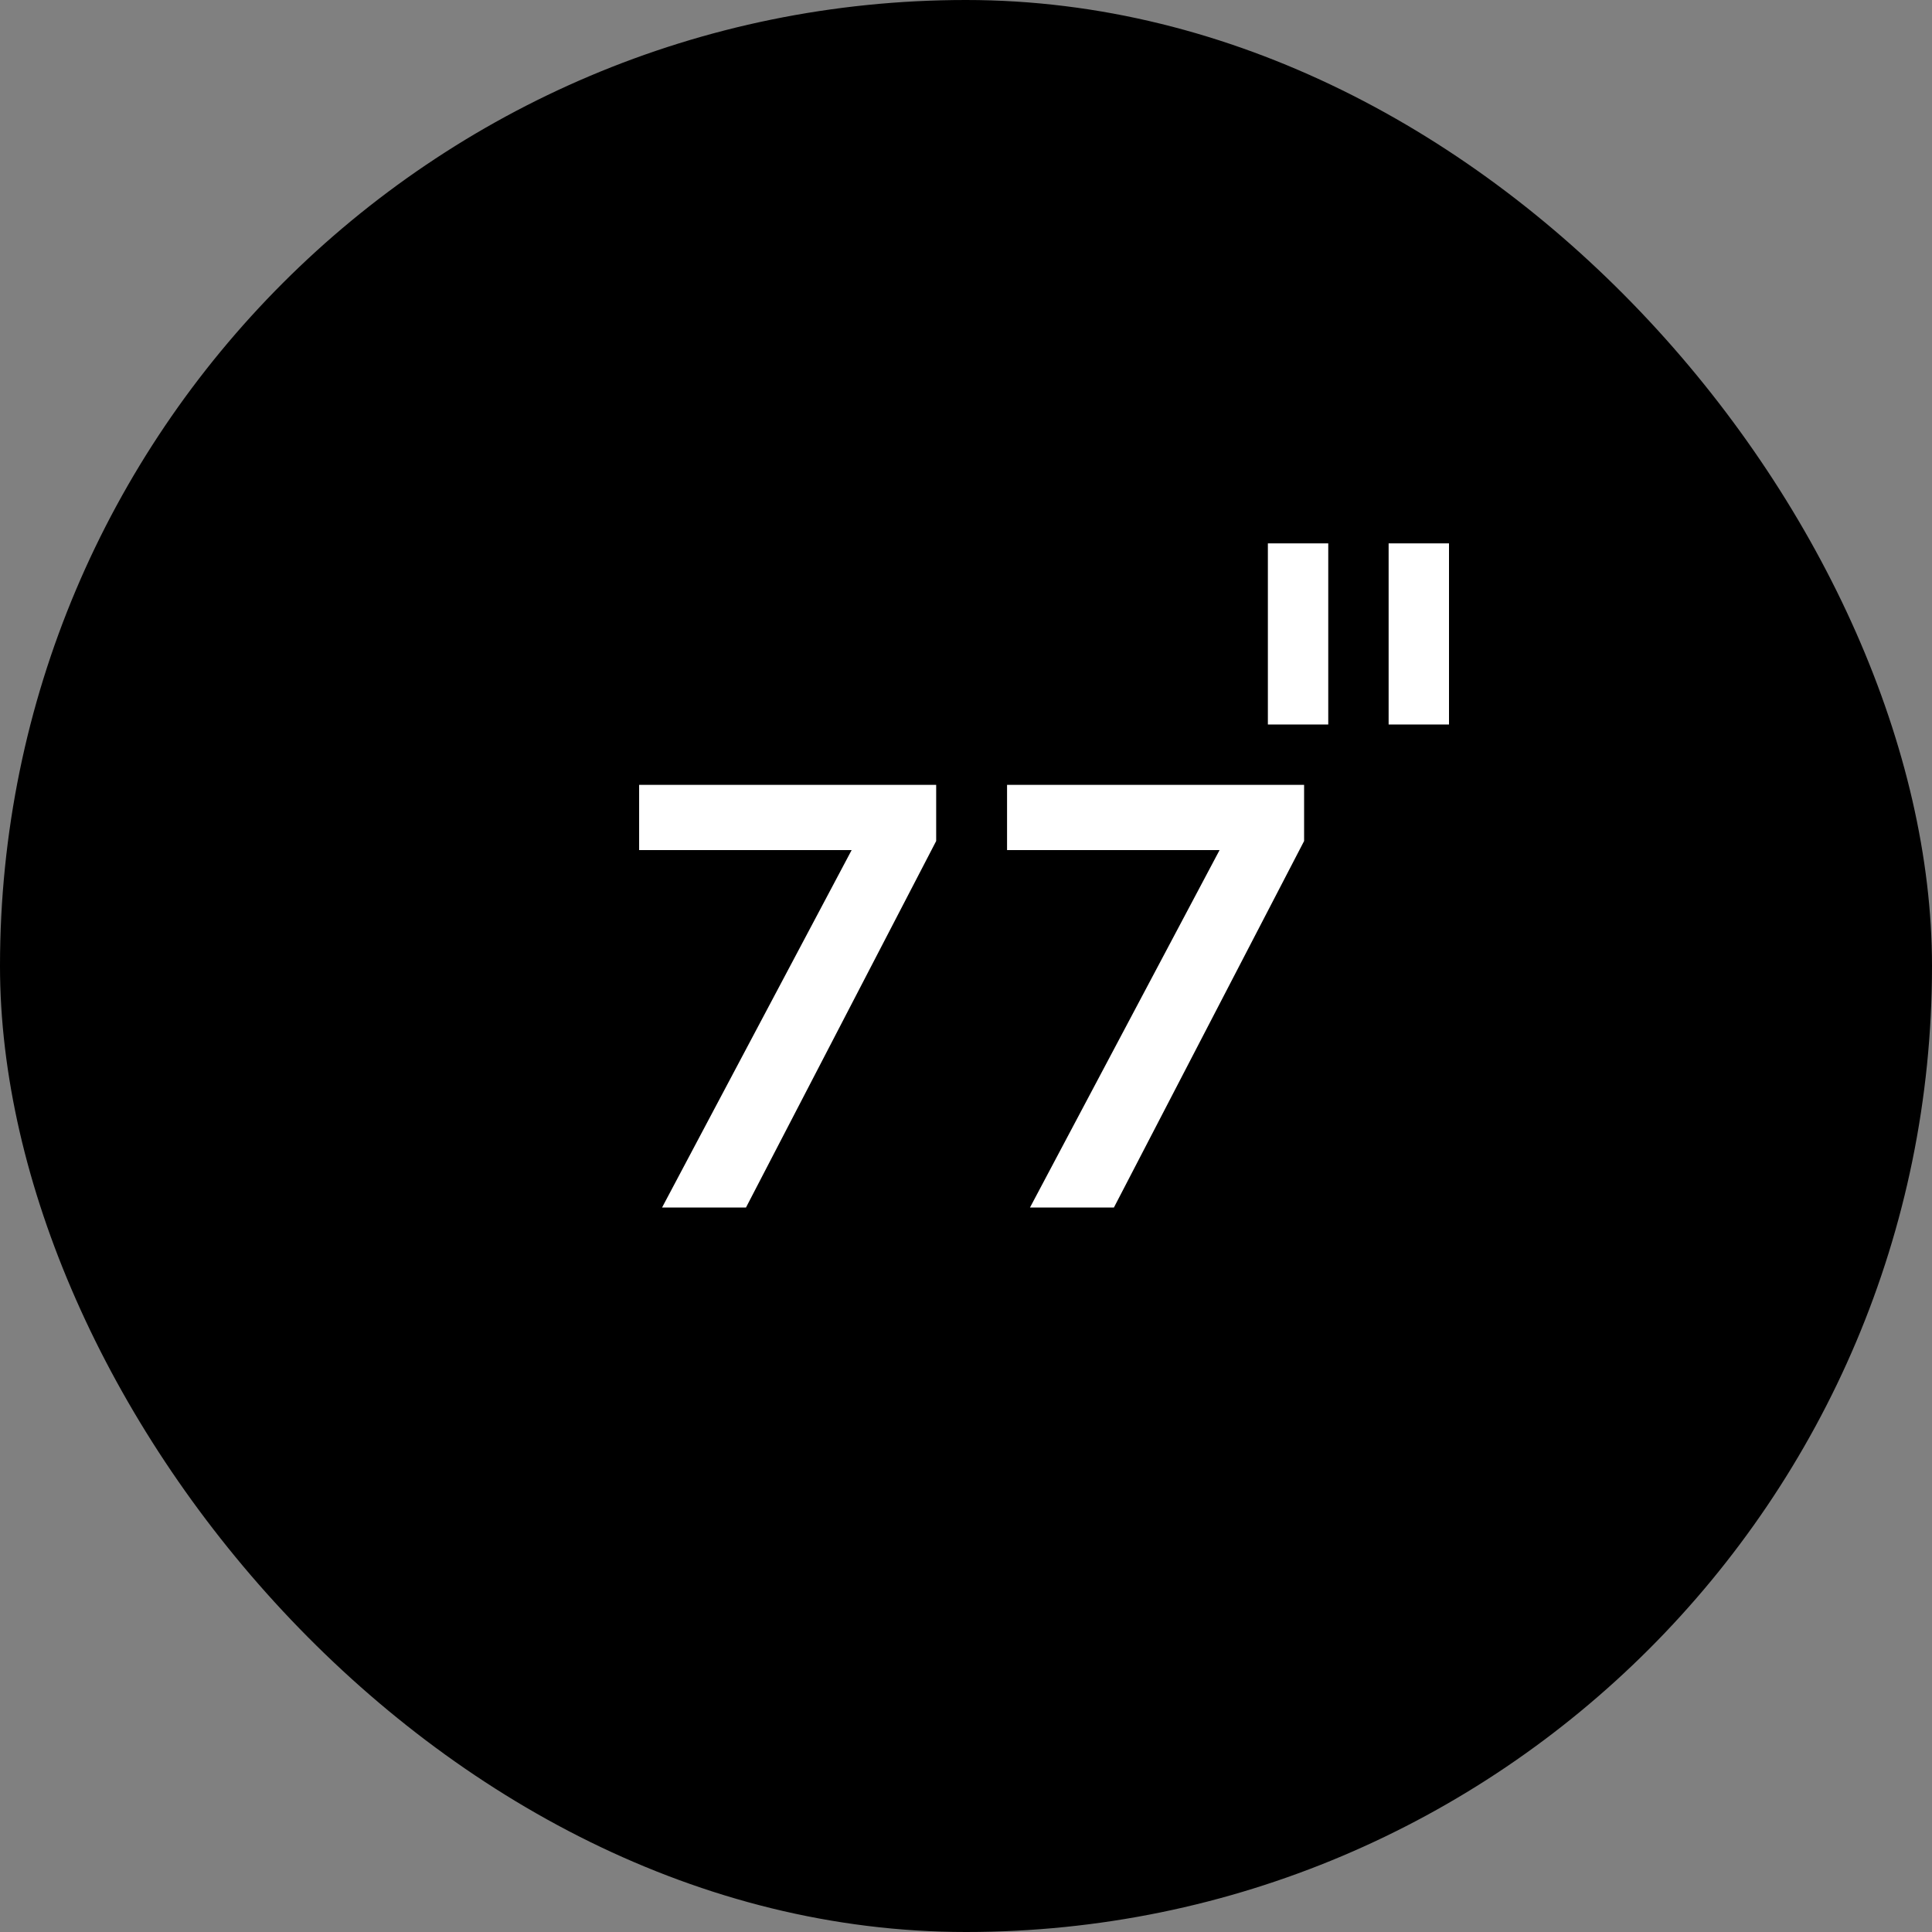
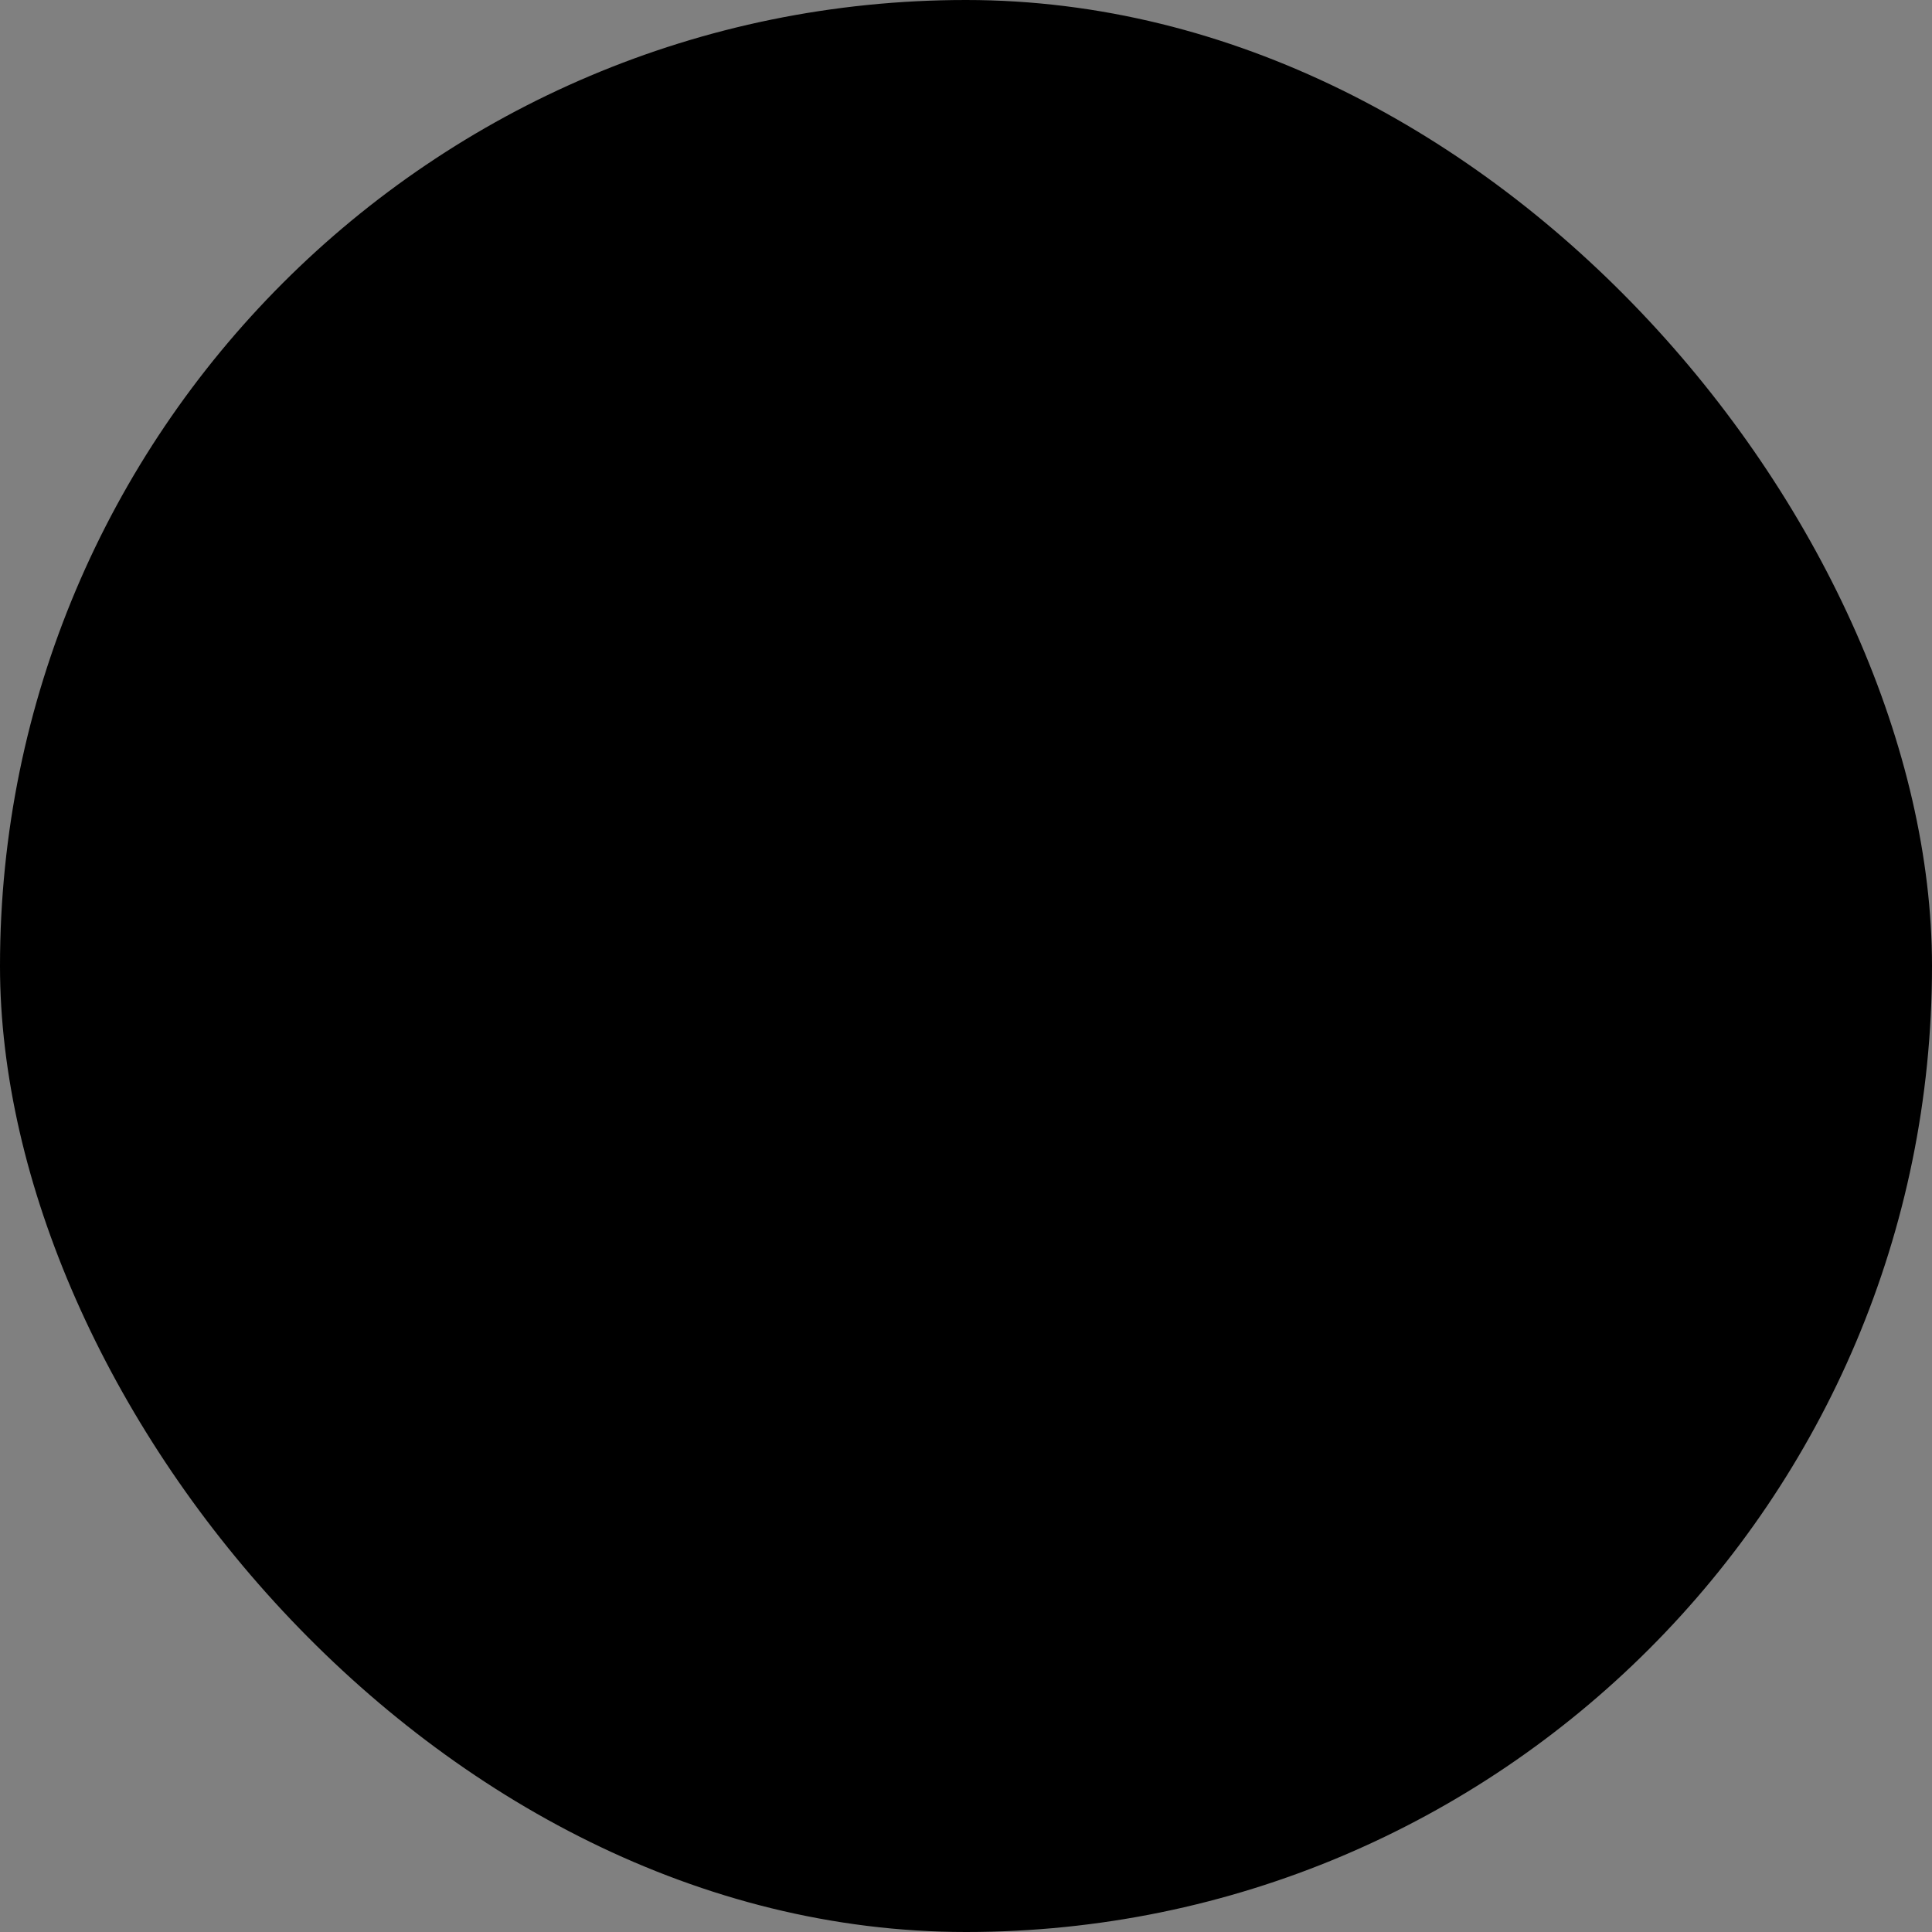
<svg xmlns="http://www.w3.org/2000/svg" width="32" height="32" viewBox="0 0 32 32" fill="none">
  <rect x="0" y="0" width="32" height="32" fill="#808080" stroke="none" />
  <rect width="32" height="32" rx="16" fill="black" />
-   <path d="M10.966 20H12.356L15.506 13.93V13H10.586V14.08H14.106L10.966 20ZM17.06 20H18.45L21.6 13.93V13H16.68V14.08H20.2L17.06 20Z" fill="white" />
-   <rect x="21" y="9" width="1" height="3" fill="white" />
-   <rect x="23" y="9" width="1" height="3" fill="white" />
</svg>